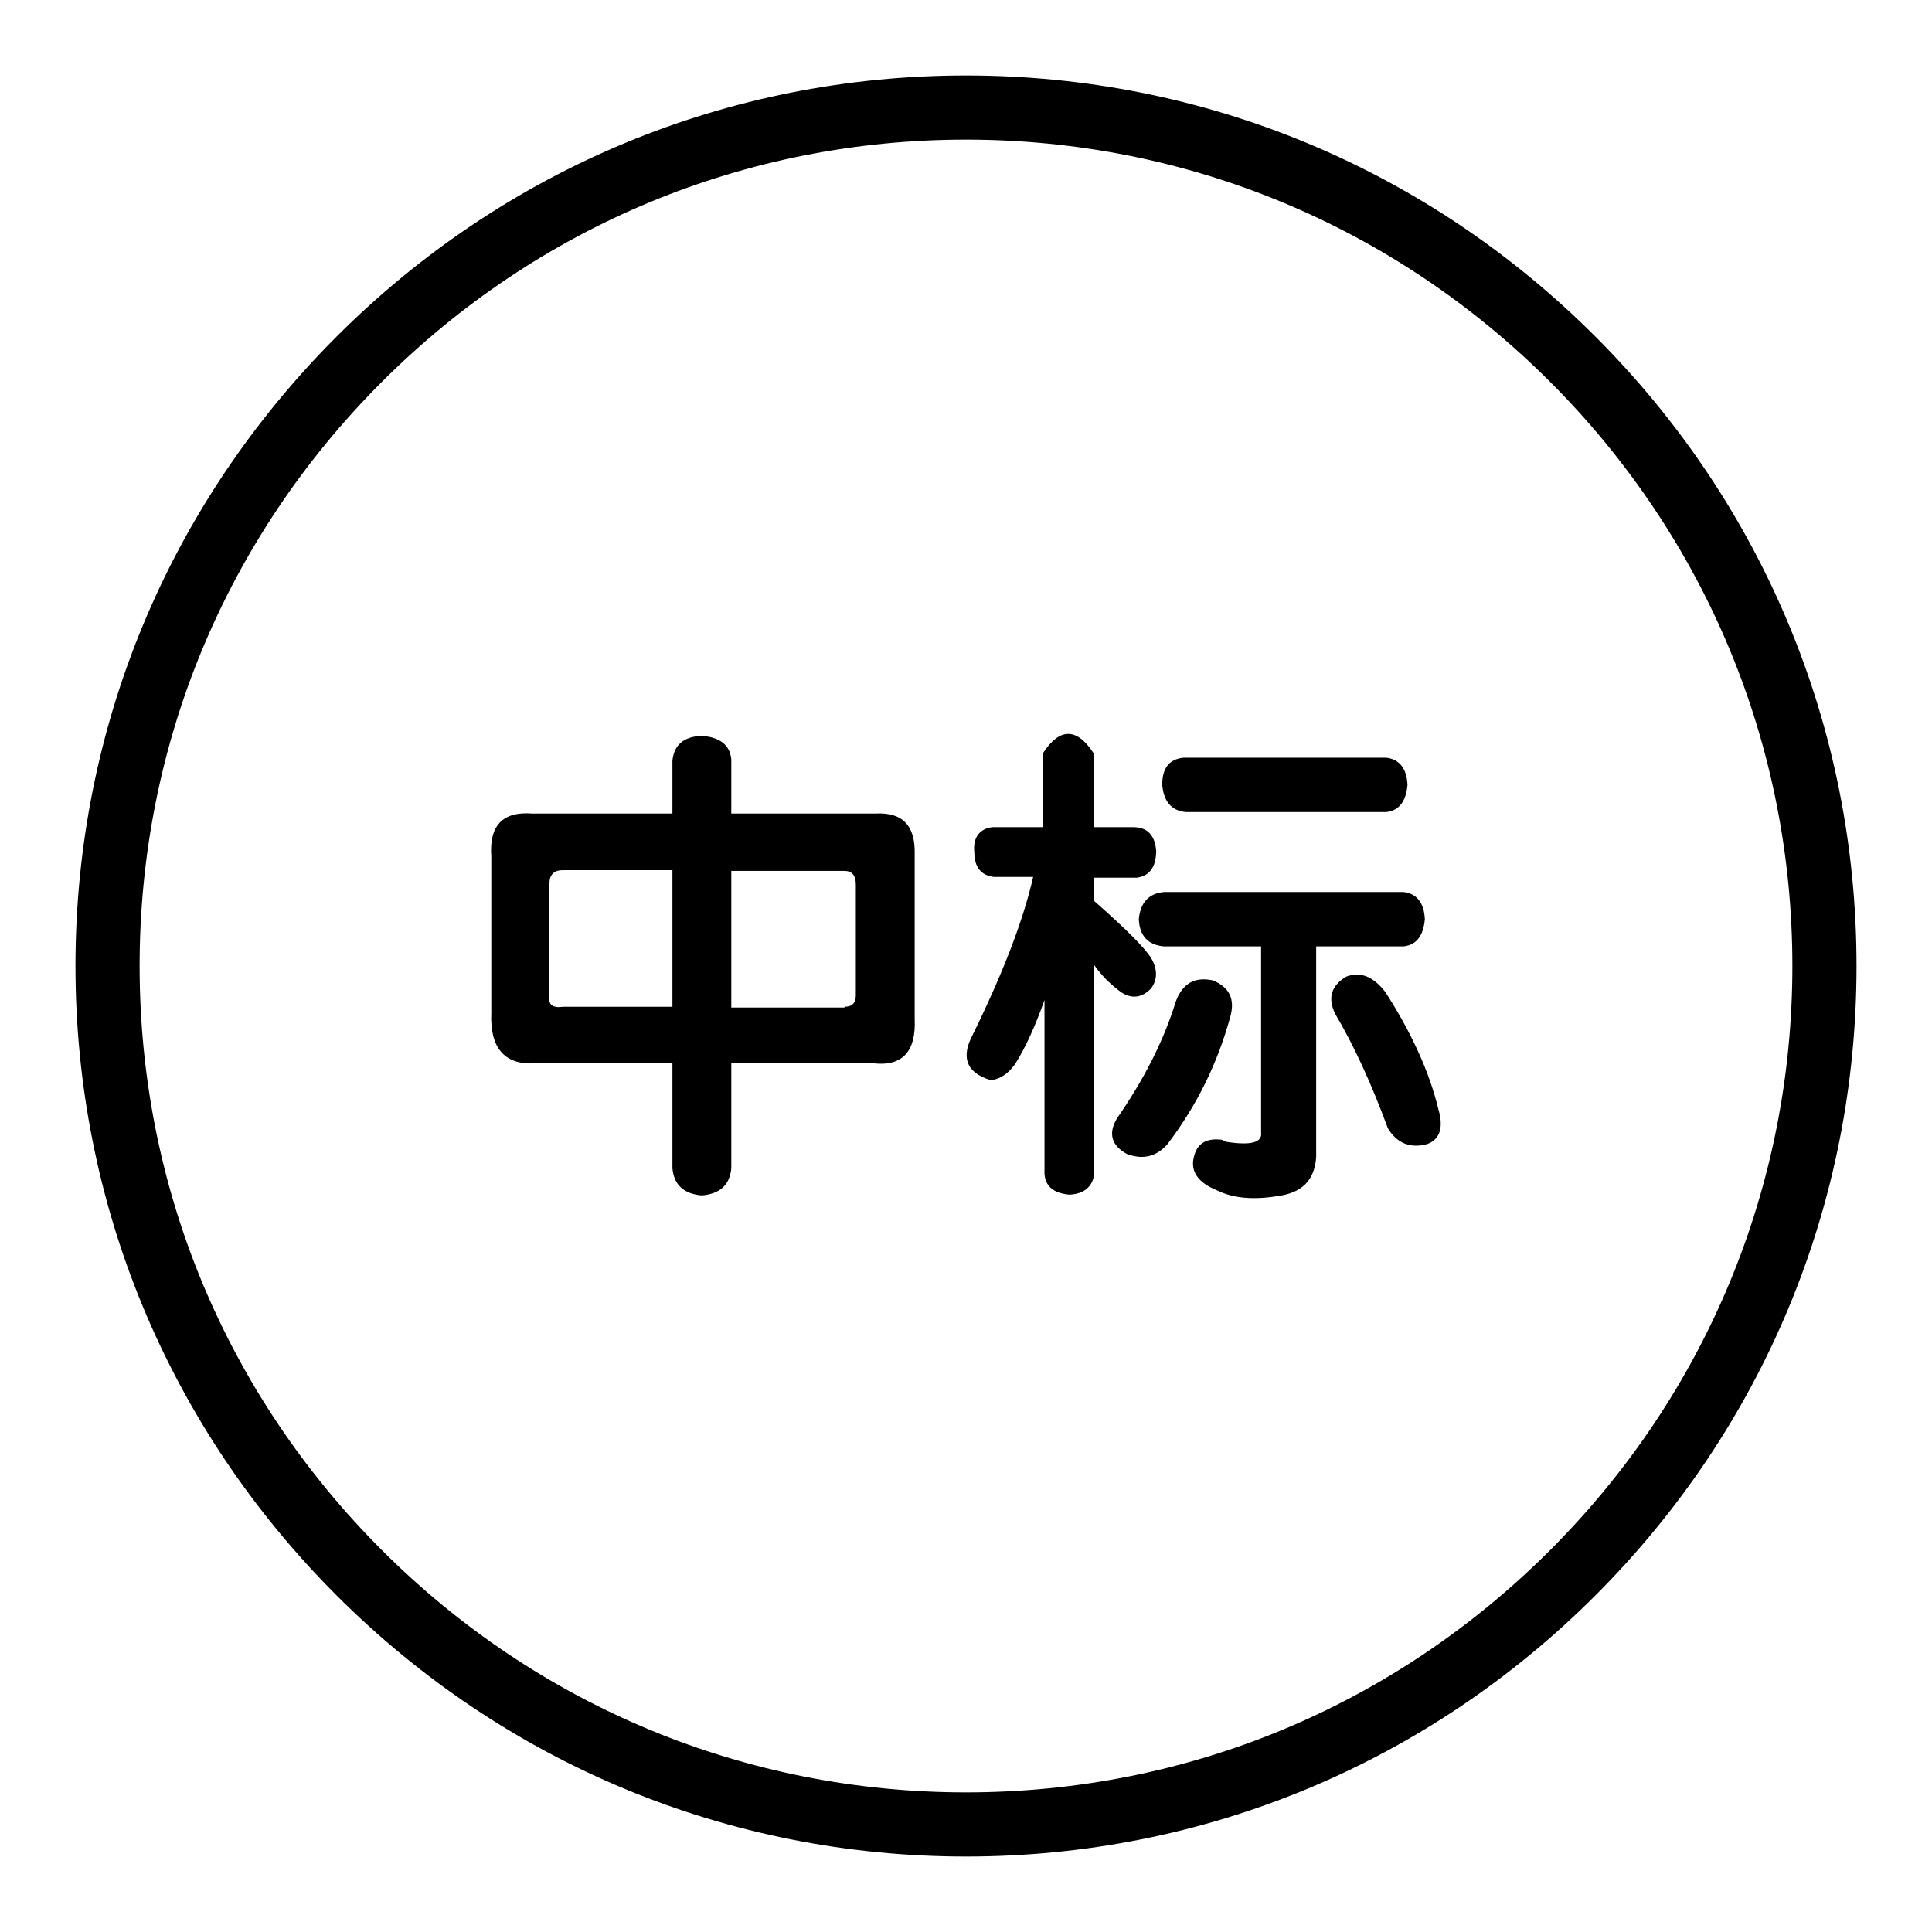
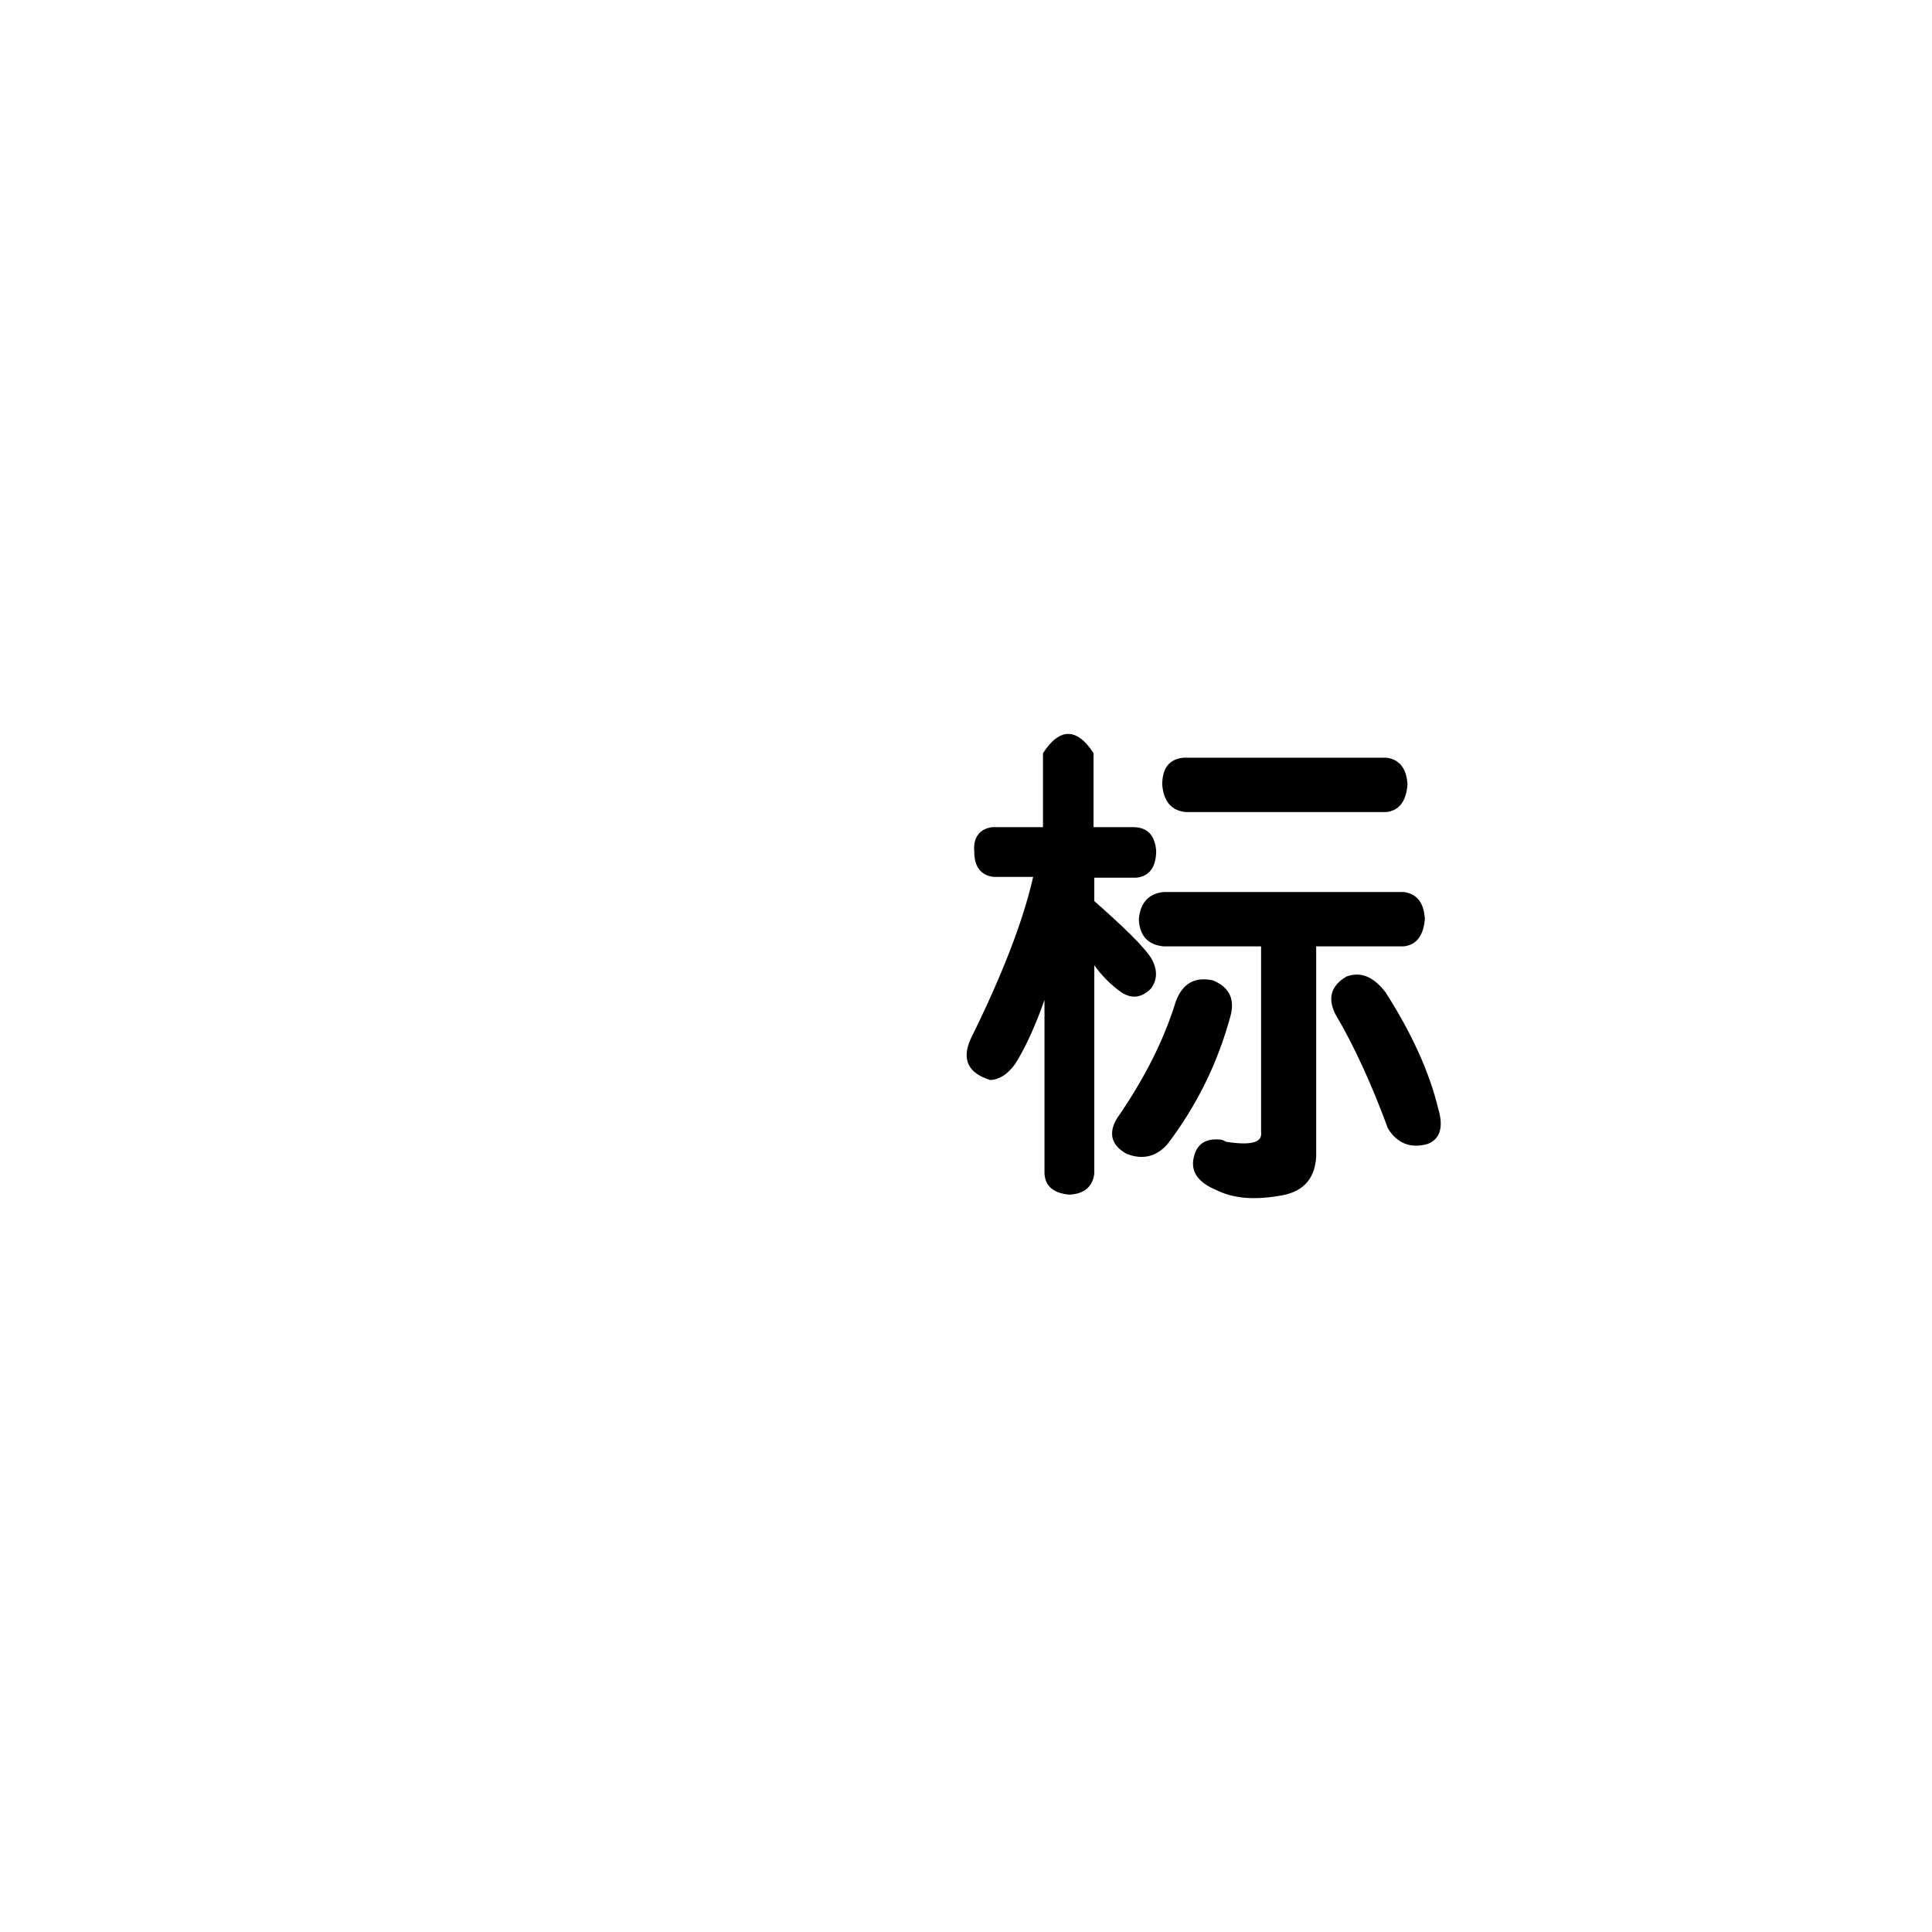
<svg xmlns="http://www.w3.org/2000/svg" version="1.1" x="0px" y="0px" viewBox="0 0 256 256" enable-background="new 0 0 256 256" xml:space="preserve">
  <g>
    <g>
-       <path fill="#000000" d="M89.1,107.8v-7c0.2-2.1,1.5-3.2,3.9-3.3c2.4,0.2,3.7,1.2,3.9,3.1v7.2H116c3.6-0.2,5.3,1.6,5.2,5.4V135c0.2,4.3-1.6,6.3-5.4,5.9H96.9v13.9c-0.2,2.2-1.5,3.4-3.9,3.6c-2.4-0.2-3.7-1.4-3.9-3.6v-13.9H70.8c-4,0.2-5.9-2.1-5.7-6.7v-20.7c-0.3-4.1,1.5-6,5.4-5.7L89.1,107.8L89.1,107.8z M72.8,131.9c-0.2,1.2,0.4,1.7,1.8,1.5h14.5v-18.1H74.6c-1.2,0-1.8,0.6-1.8,1.8V131.9z M111.9,133.4c1,0,1.5-0.5,1.5-1.5v-14.7c0-1.2-0.5-1.8-1.5-1.8h-15v18.1H111.9L111.9,133.4z" />
      <path fill="#000000" d="M131.5,109.6h6.7v-9.8c2.2-3.4,4.5-3.4,6.7,0v9.8h5.2c1.9,0,2.9,1,3.1,3.1c0,2.2-0.9,3.4-2.6,3.6H145v3.1c4.1,3.6,6.6,6.1,7.5,7.5c0.9,1.5,0.9,2.9,0,4.1c-1.2,1.2-2.5,1.4-3.9,0.5c-1.4-1-2.6-2.2-3.6-3.6v27.6c-0.2,1.7-1.3,2.7-3.3,2.8c-2.1-0.2-3.2-1.1-3.3-2.8v-23c-1.2,3.4-2.5,6.3-3.9,8.5c-1,1.4-2.2,2.1-3.3,2.1c-2.9-0.9-3.8-2.7-2.6-5.4c4.1-8.3,6.9-15.4,8.3-21.5h-5.2c-1.7-0.2-2.6-1.3-2.6-3.3C128.9,111,129.8,109.8,131.5,109.6z M148,148.2c3.6-5.2,6.2-10.3,7.8-15.5c0.9-2.4,2.5-3.3,4.9-2.8c2.2,0.9,3,2.5,2.3,4.9c-1.7,6.2-4.5,11.8-8.3,16.8c-1.5,1.7-3.3,2.1-5.4,1.3C147.3,151.8,146.8,150.2,148,148.2z M154.2,125.4c-2.1-0.2-3.2-1.4-3.3-3.6c0.2-2.2,1.3-3.4,3.3-3.6H186c1.7,0.2,2.7,1.4,2.8,3.6c-0.2,2.2-1.1,3.4-2.8,3.6h-11.6v27.9c-0.2,3.1-1.9,4.8-5.2,5.2c-3.1,0.5-5.8,0.3-8-0.8c-2.2-0.9-3.3-2.2-3.1-3.9c0.3-2.1,1.5-3,3.6-2.8c0.2,0,0.4,0.1,0.8,0.3c3.3,0.5,4.8,0.1,4.6-1.3v-24.6H154.2z M157.1,107.6c-1.9-0.2-2.9-1.4-3.1-3.6c0-2.2,0.9-3.4,2.8-3.6h26.9c1.7,0.2,2.7,1.4,2.8,3.6c-0.2,2.2-1.1,3.4-2.8,3.6H157.1z M183.9,149.5c-2.1-5.7-4.4-10.8-7-15.2c-1-2.1-0.5-3.7,1.5-4.9c1.9-0.7,3.6,0,5.2,2.1c3.4,5.3,5.8,10.5,7,15.5c0.7,2.4,0.2,4-1.5,4.6C186.9,152.2,185.1,151.5,183.9,149.5z" />
-       <path fill="#000000" d="M128,246c-31.5,0-61.1-12.3-83.4-34.6C22.3,189.1,10,159.5,10,128c0-31.5,12.3-61.1,34.6-83.4C66.9,22.3,96.5,10,128,10c31.5,0,61.1,12.3,83.4,34.6C233.7,66.9,246,96.5,246,128c0,31.5-12.3,61.1-34.6,83.4C189.1,233.7,159.5,246,128,246z M128,18.5c-29.2,0-56.7,11.4-77.4,32.1C29.9,71.3,18.5,98.7,18.5,128c0,29.3,11.4,56.7,32.1,77.4c20.7,20.7,48.2,32.1,77.4,32.1c29.3,0,56.7-11.4,77.4-32.1c20.7-20.7,32.1-48.2,32.1-77.4c0-29.2-11.4-56.7-32.1-77.4C184.7,29.9,157.2,18.5,128,18.5z" />
    </g>
  </g>
</svg>